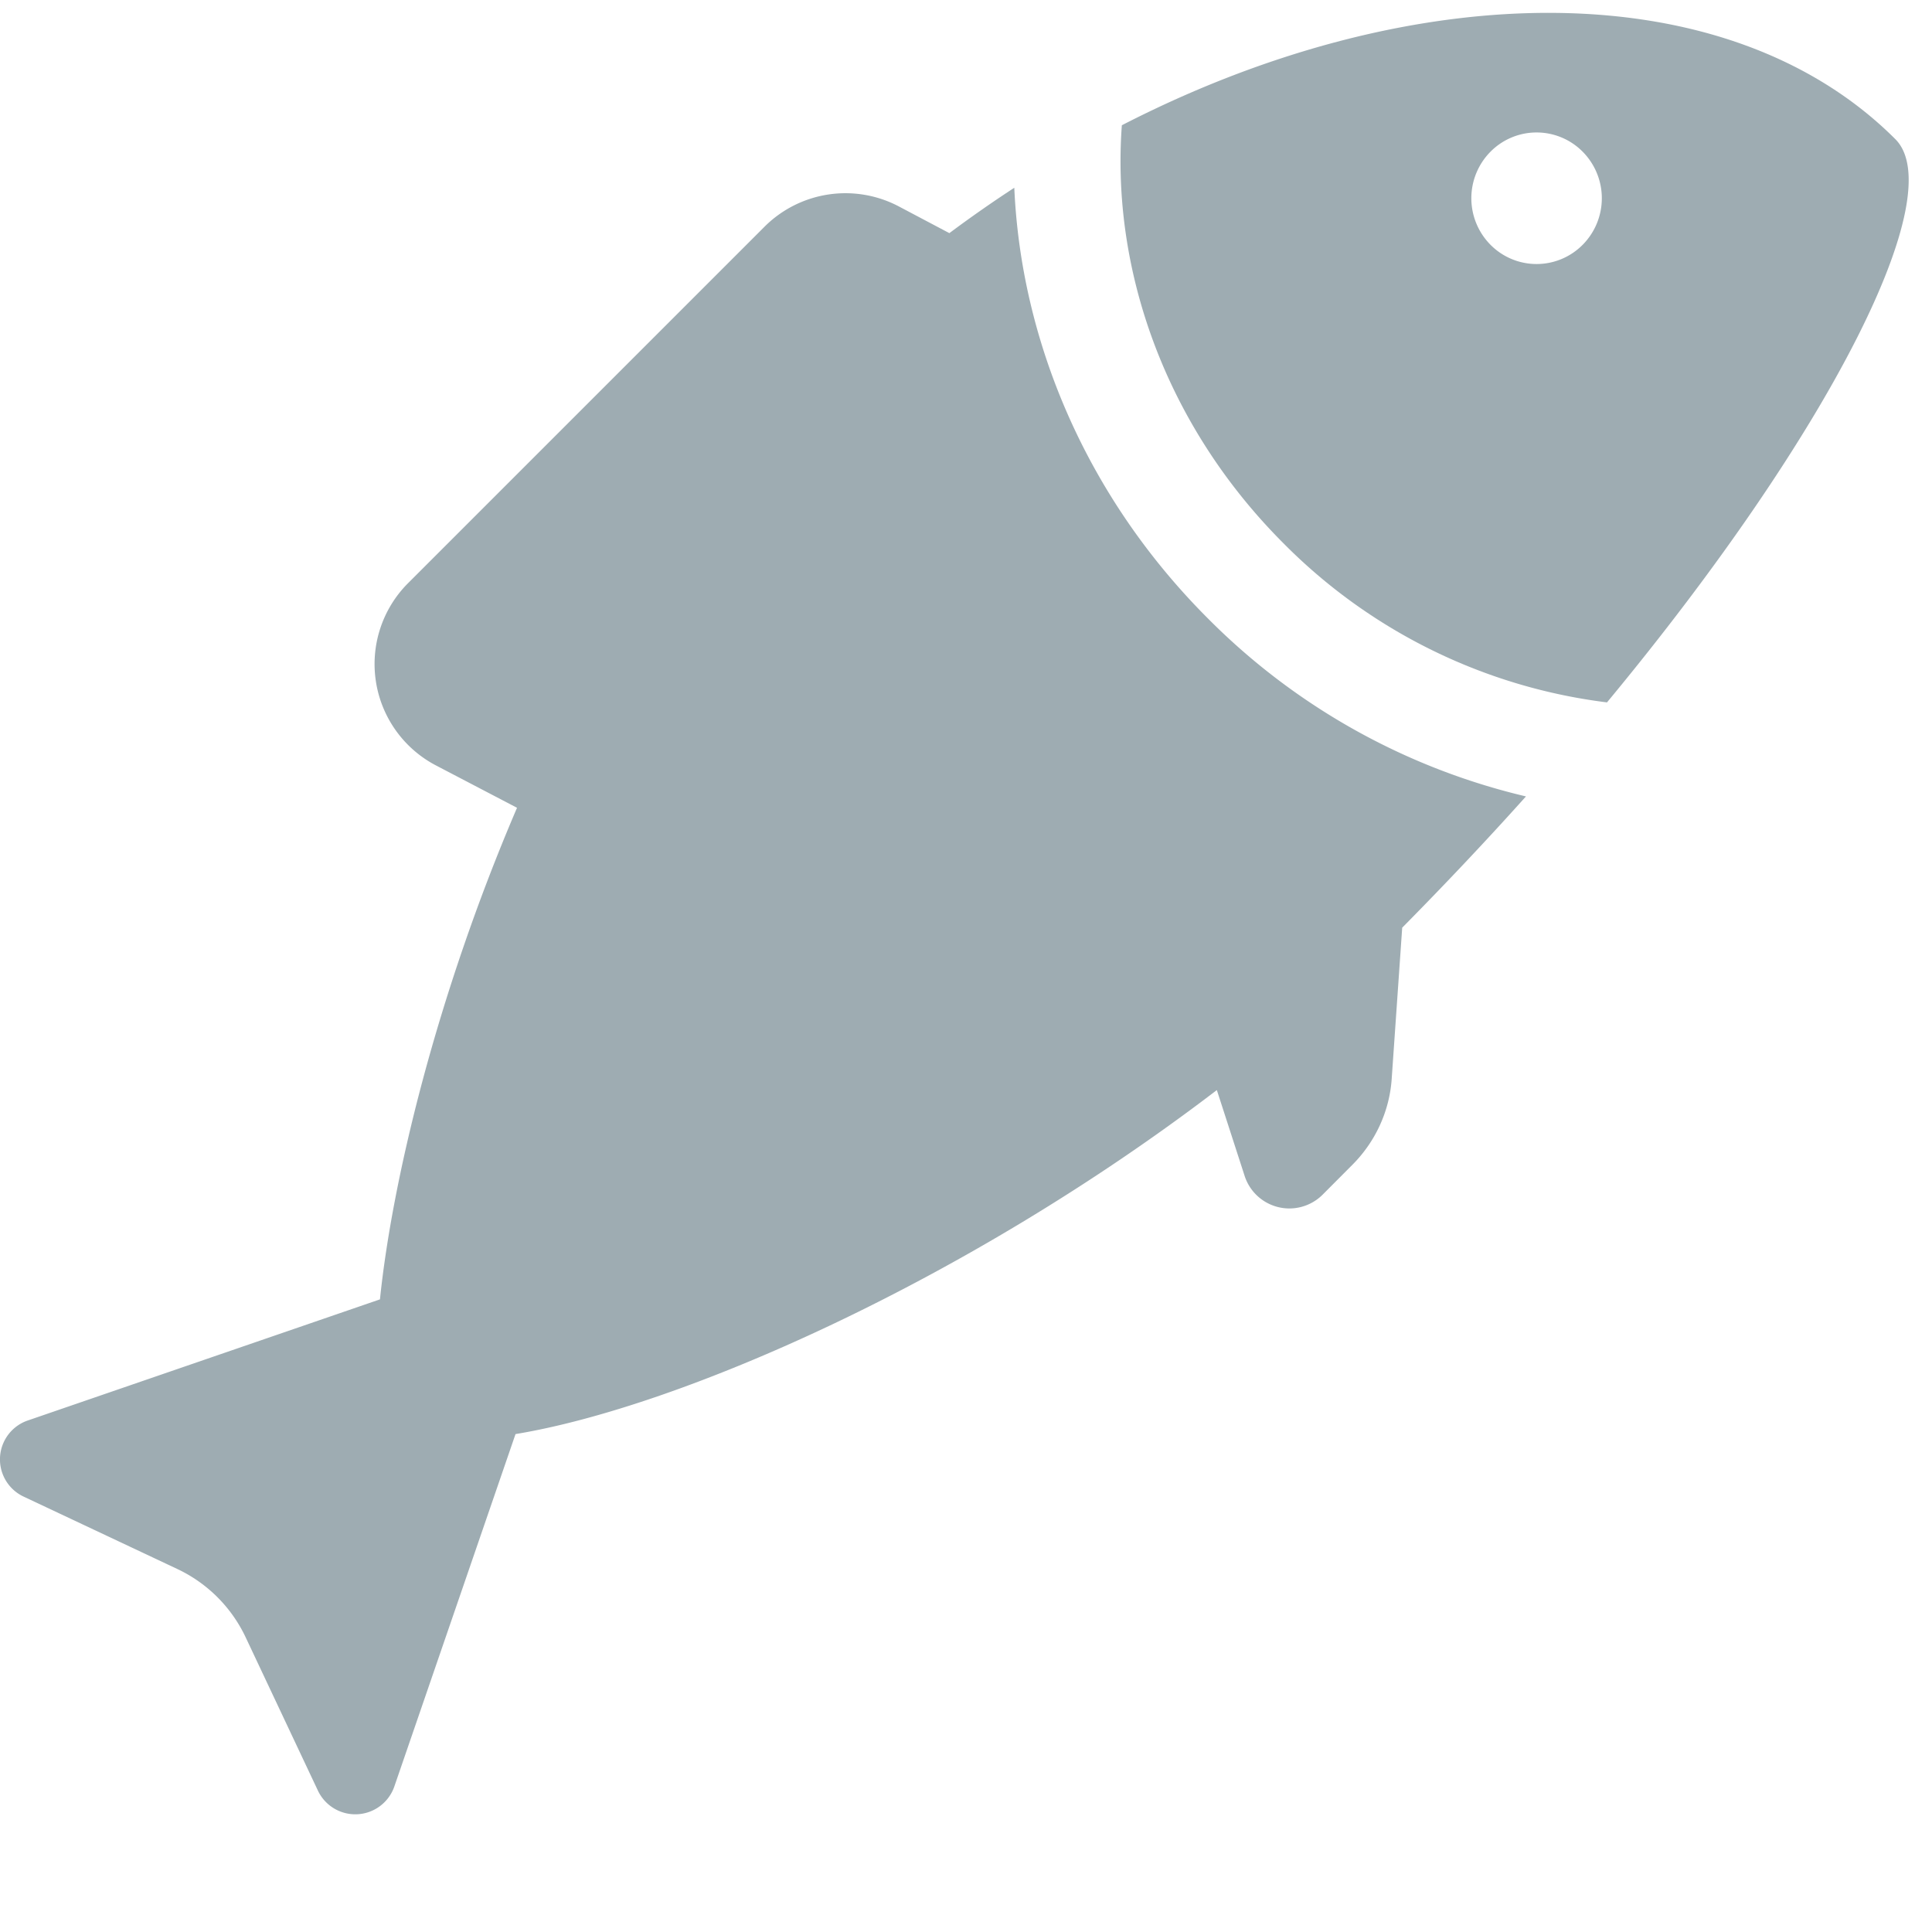
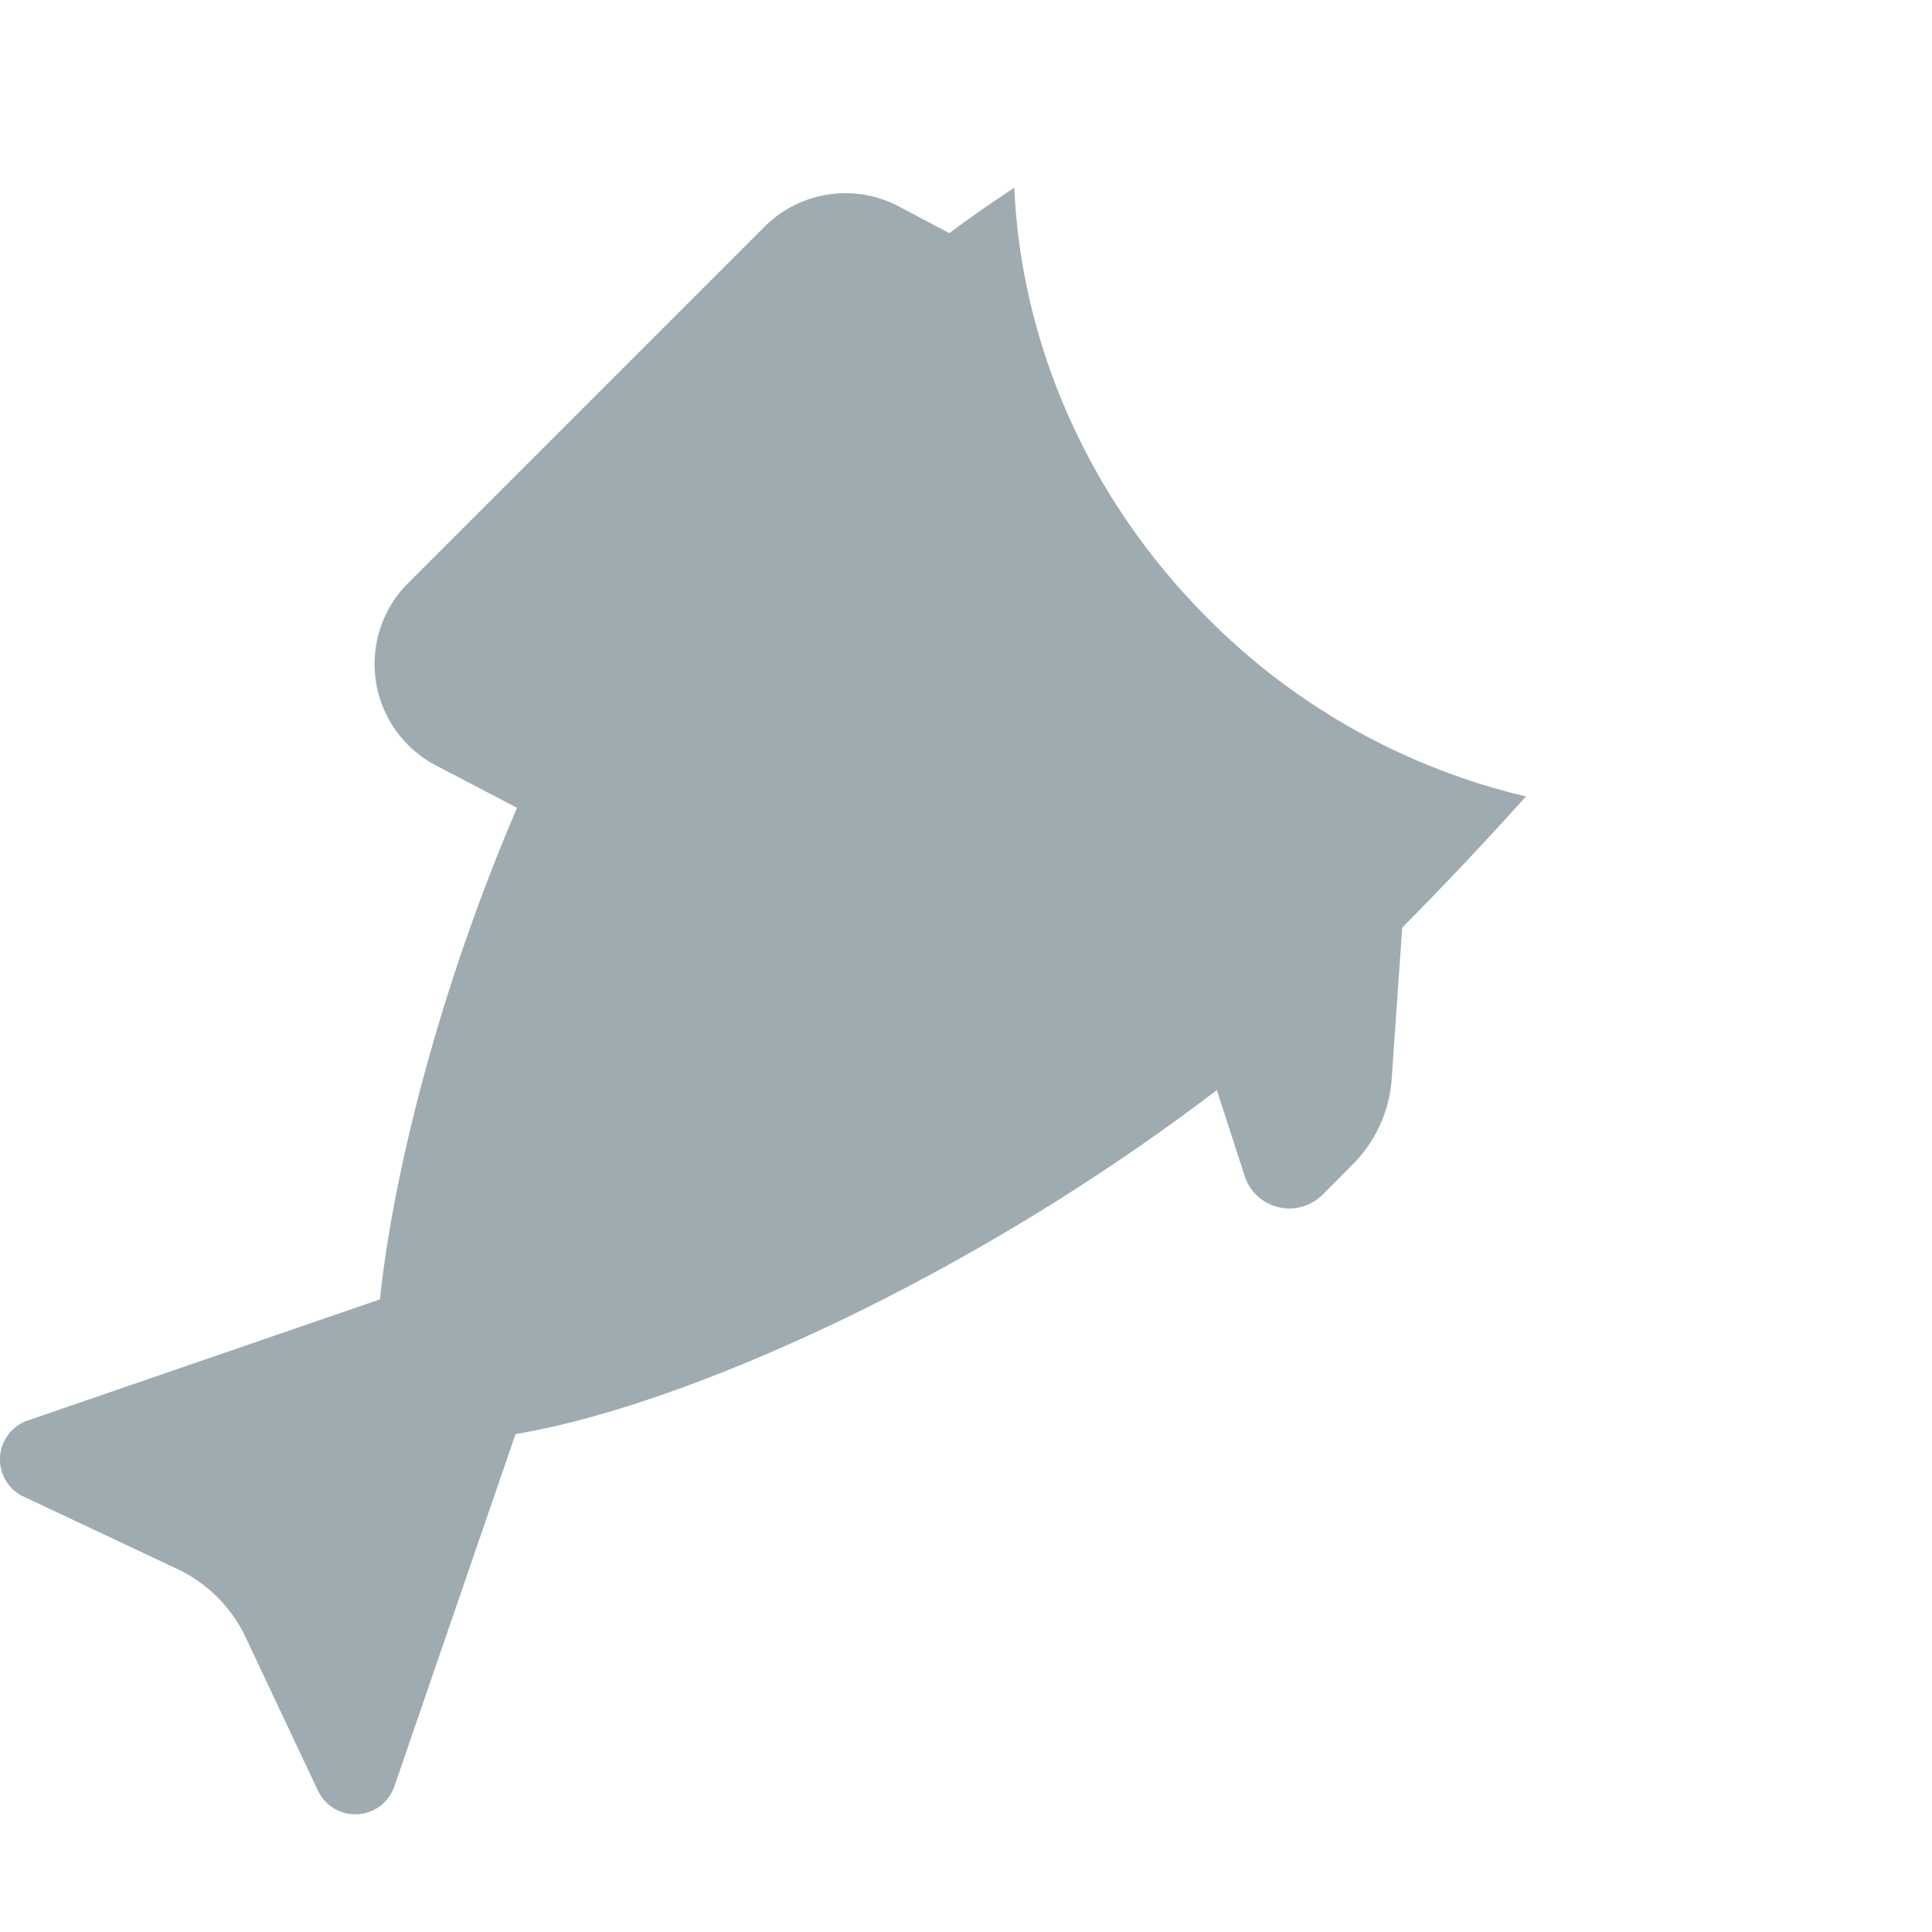
<svg xmlns="http://www.w3.org/2000/svg" width="18" height="18" viewBox="0 0 18 18">
  <g>
    <g>
      <g>
        <g>
-           <path fill="#9eacb2" d="M14.746 2.28a.604.604 0 0 1-.86 0 .616.616 0 0 1 0-.866.604.604 0 0 1 .86 0 .616.616 0 0 1 0 .866zm2.912-.984c-1.546-1.546-4.45-1.546-7.206-.129-.1 1.35.407 2.795 1.504 3.893a5.13 5.13 0 0 0 3.016 1.484c2.096-2.53 3.199-4.736 2.686-5.248z" />
-         </g>
+           </g>
        <g>
          <path fill="#9eacb2" d="M9.449 1.75a11.84 11.84 0 0 0-.604.422l-.473-.25a1.067 1.067 0 0 0-1.248.189L3.801 5.434a1.066 1.066 0 0 0 .262 1.698l.754.394c-.755 1.761-1.165 3.487-1.277 4.58L.26 13.234a.383.383 0 0 0-.039.71l1.431.674c.28.132.505.357.637.637l.674 1.43a.385.385 0 0 0 .71-.038l1.13-3.286c1.54-.254 4.213-1.432 6.534-3.205l.26.803a.438.438 0 0 0 .725.172l.277-.278c.214-.214.346-.498.367-.8l.098-1.41c.405-.41.79-.818 1.153-1.223a6.169 6.169 0 0 1-2.964-1.659c-1.134-1.134-1.74-2.585-1.803-4.011z" />
        </g>
      </g>
    </g>
  </g>
</svg>